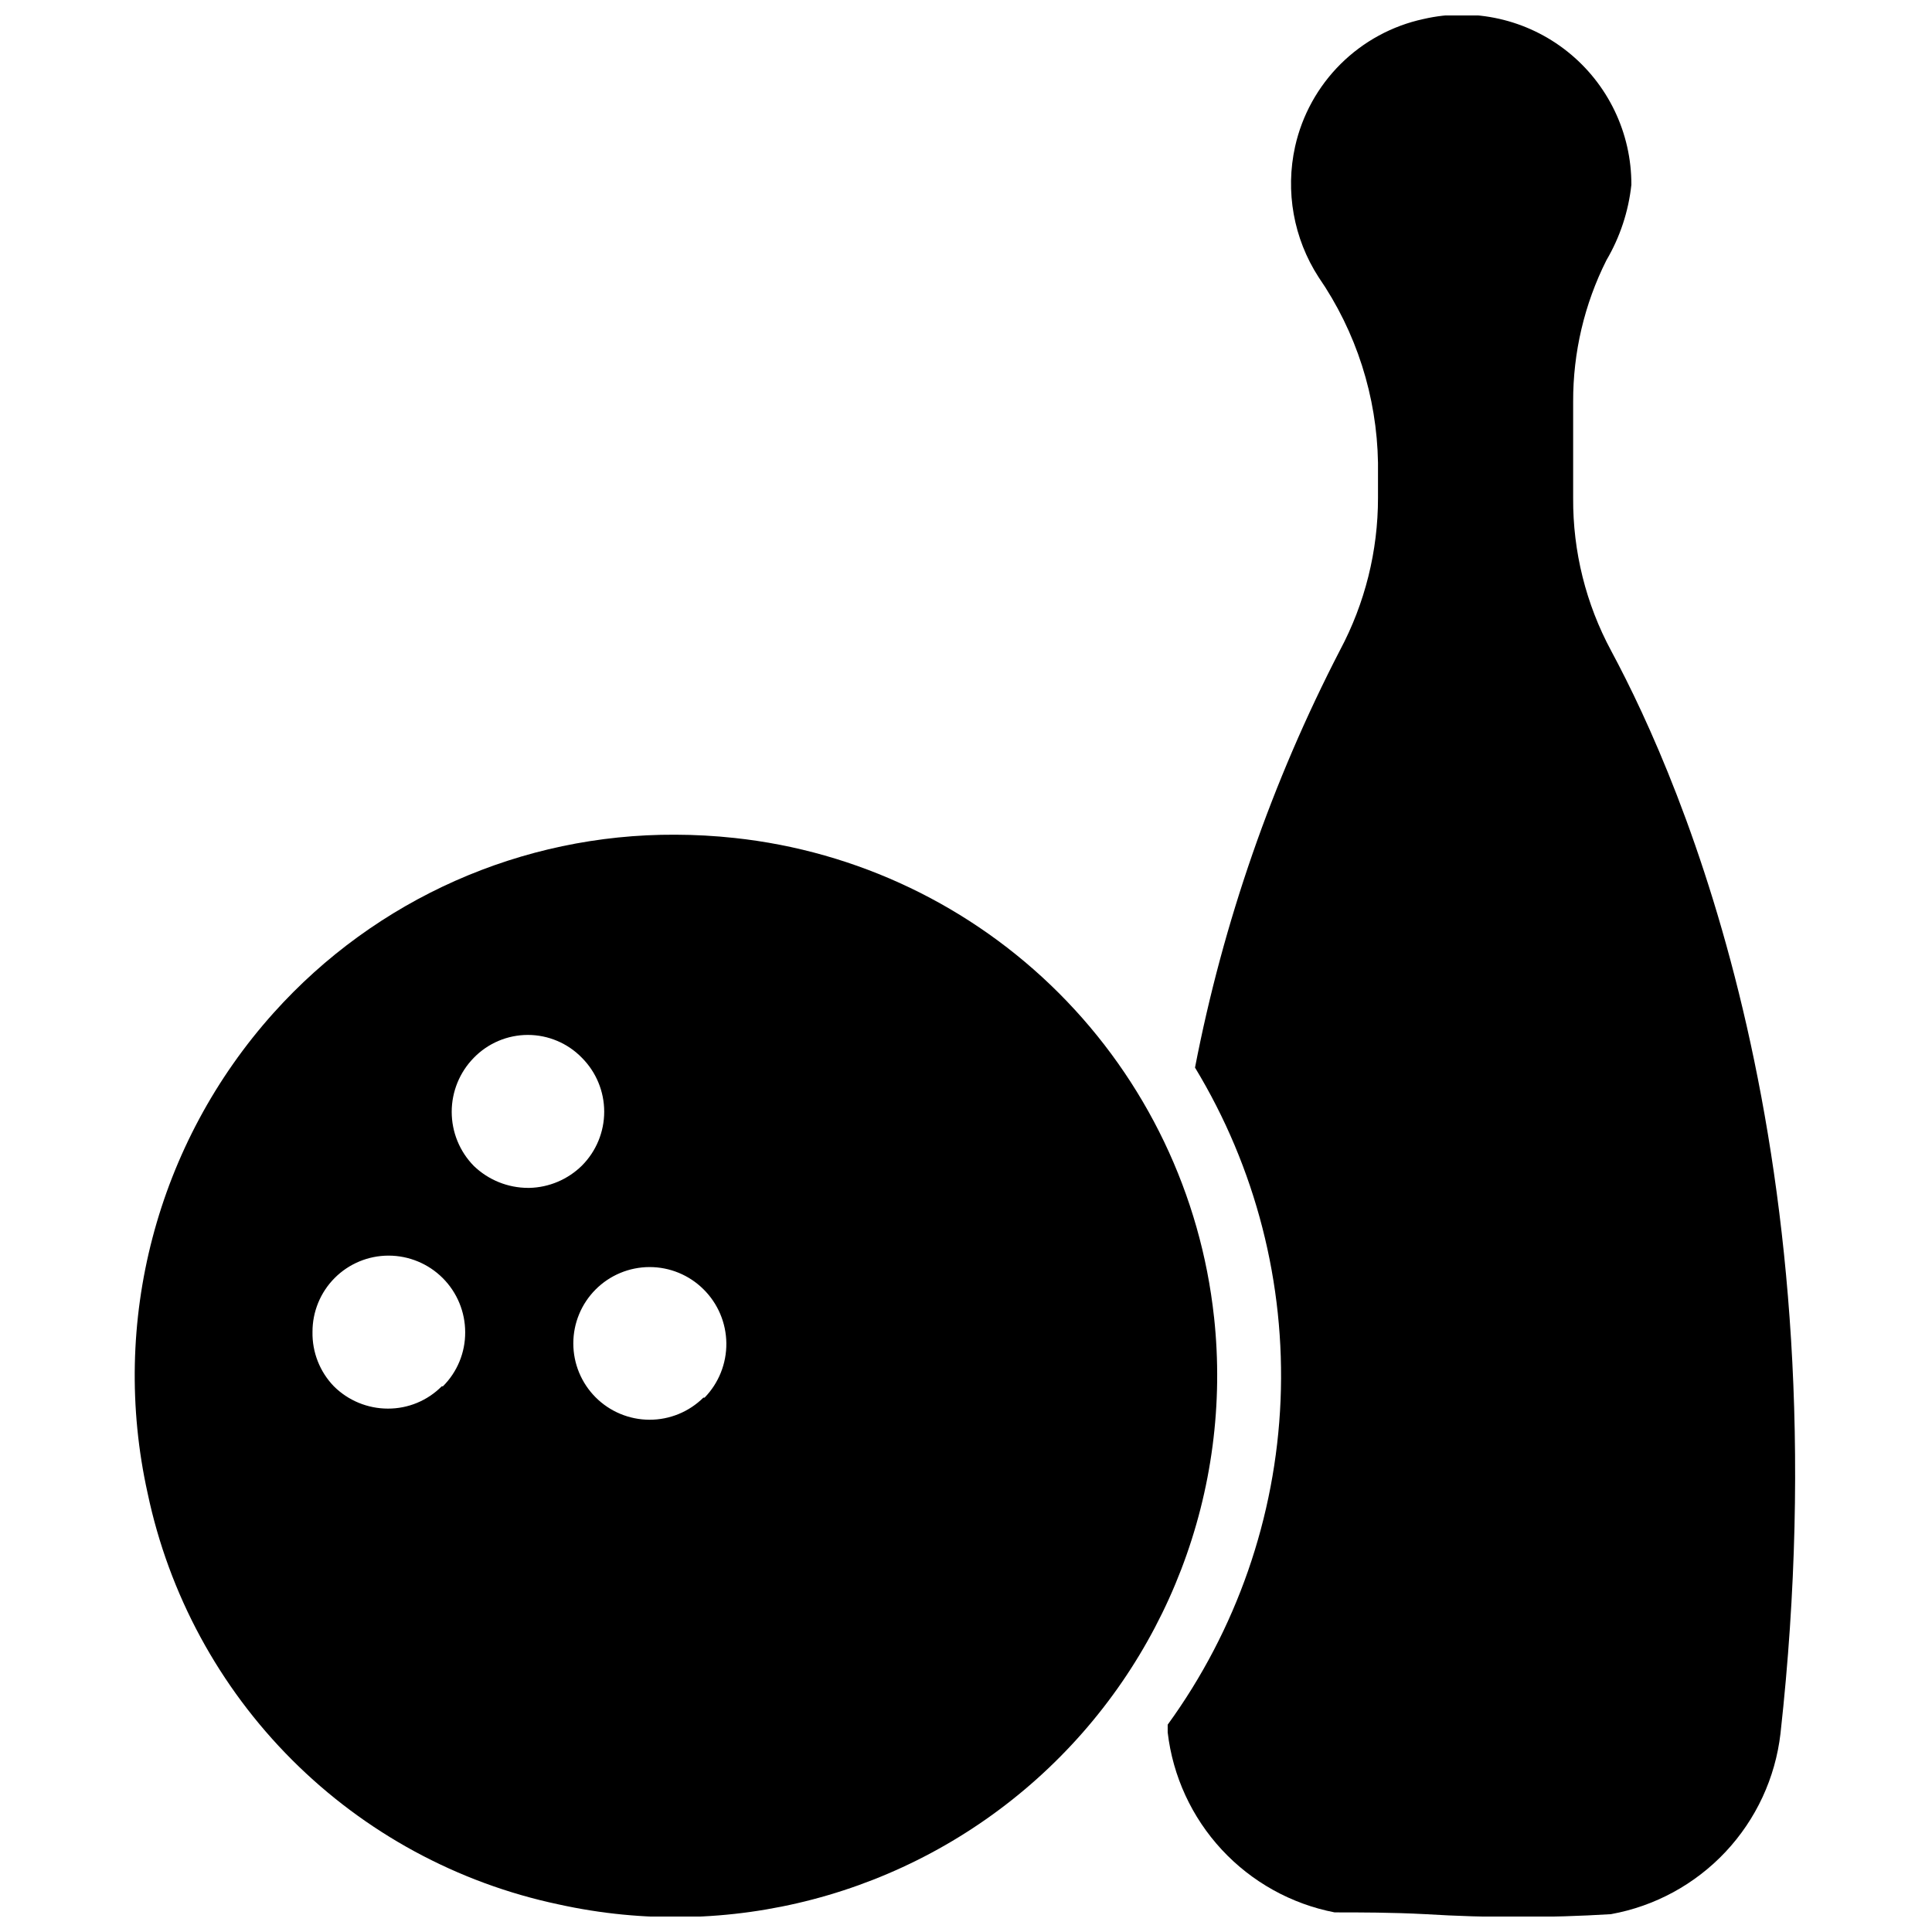
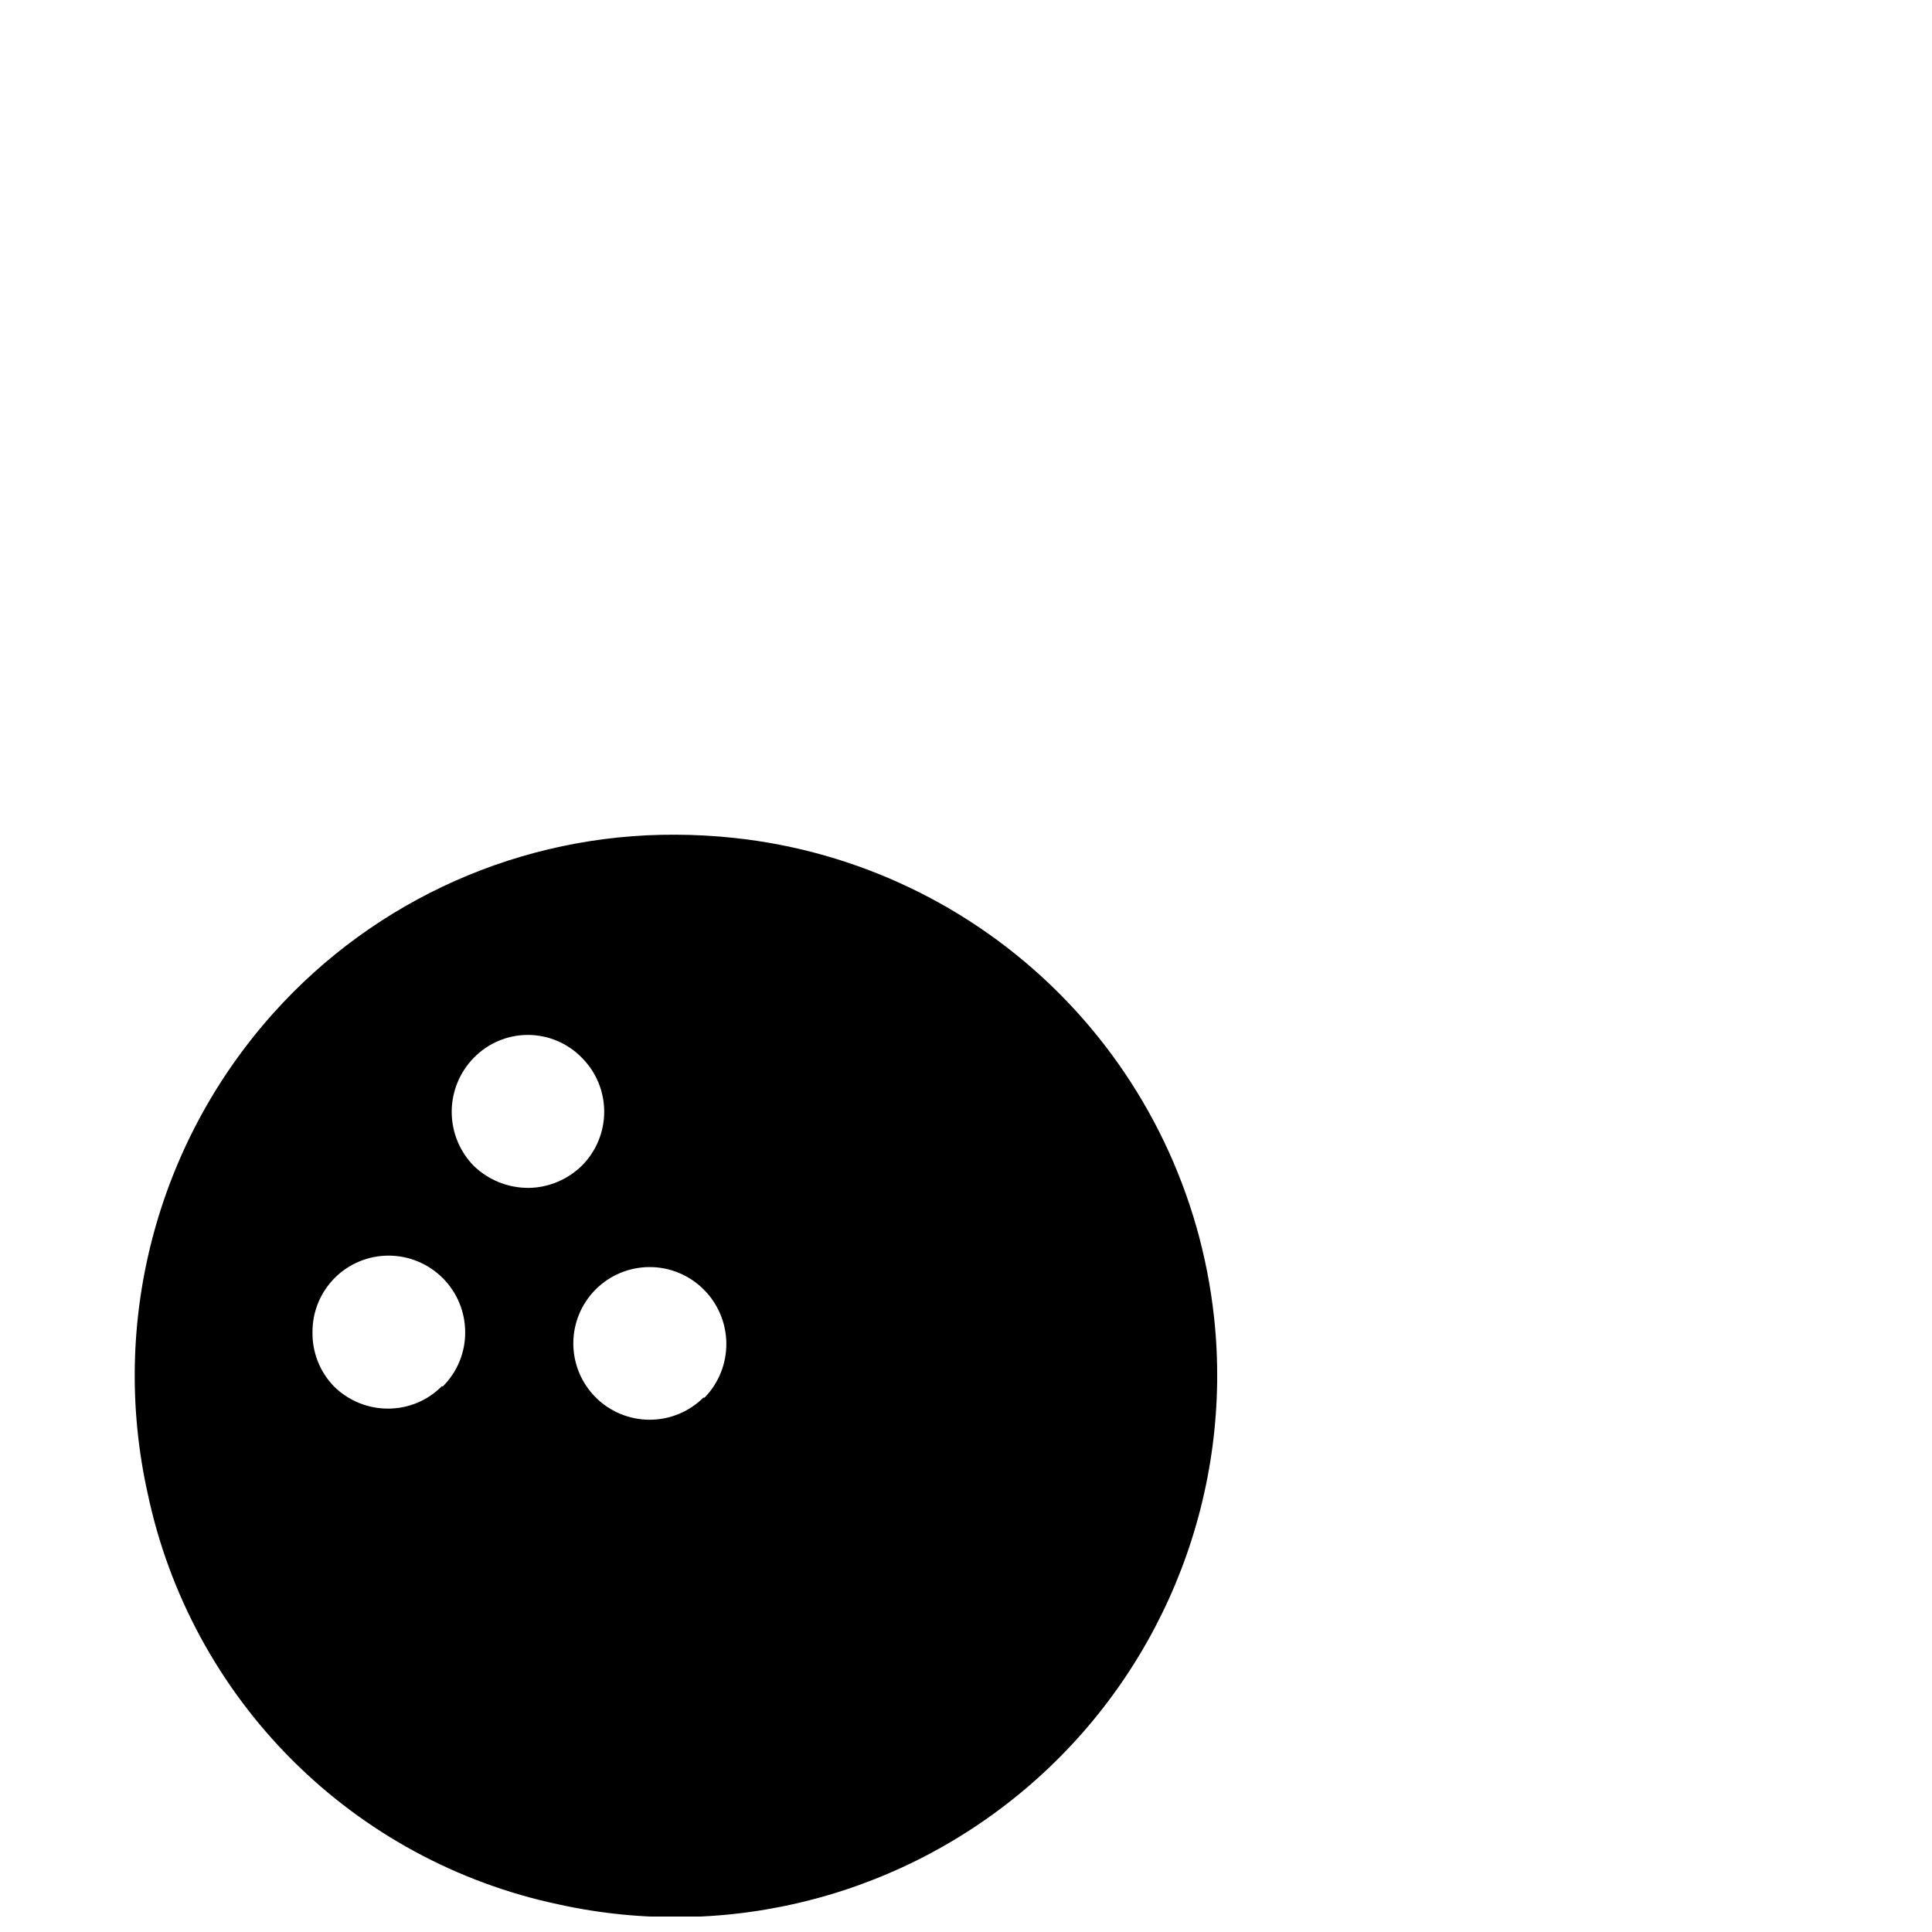
<svg xmlns="http://www.w3.org/2000/svg" width="800px" height="800px" version="1.1" viewBox="144 144 512 512">
  <defs>
    <clipPath id="b">
-       <path d="m453 148.09h167v503.81h-167z" />
+       <path d="m453 148.09h167v503.81h-167" />
    </clipPath>
    <clipPath id="a">
      <path d="m179 365h288v286.9h-288z" />
    </clipPath>
  </defs>
  <g>
    <g clip-path="url(#b)">
-       <path d="m570.98 316.48c-6.699-12.43-10.164-26.344-10.078-40.461v-25.586c-0.043-13.008 2.977-25.848 8.816-37.469 3.598-6.121 5.852-12.938 6.613-19.996 0.043-13.73-6.195-26.73-16.93-35.289-10.738-8.559-24.797-11.738-38.176-8.637-8.301 1.793-15.914 5.93-21.941 11.914-6.023 5.984-10.211 13.566-12.066 21.855-2.644 11.914-0.406 24.391 6.219 34.637 9.98 14.492 15.457 31.609 15.746 49.199v9.289c0.008 14.086-3.449 27.957-10.078 40.387-18.016 34.844-30.953 72.09-38.414 110.6 16.074 26.512 23.957 57.18 22.672 88.156-1.289 30.977-11.695 60.887-29.914 85.973v2.047c1.355 11.617 6.375 22.5 14.328 31.078 7.953 8.574 18.43 14.398 29.914 16.625 6.691 0 15.191 0 24.09 0.473h-0.004c16.359 1 32.766 1 49.121 0 11.637-2.102 22.289-7.887 30.383-16.504 8.094-8.621 13.203-19.613 14.566-31.359 16.926-152.79-25.82-251.51-44.867-286.93z" />
-     </g>
+       </g>
    <g clip-path="url(#a)">
      <path d="m465.73 493.05c-3.512-32.484-18.031-62.793-41.141-85.891-23.113-23.094-53.426-37.594-85.914-41.086-5.231-0.566-10.484-0.855-15.746-0.867-40.594-0.18-79.328 17.008-106.43 47.234-31.008 34.559-43.438 81.961-33.375 127.29 5.633 26.758 18.926 51.301 38.254 70.645s43.863 32.652 70.617 38.305c45.148 9.977 92.34-2.402 126.79-33.254 34.441-30.852 51.918-76.402 46.949-122.38zm-204.67 18.344v-0.004c-3.769 3.797-8.902 5.922-14.25 5.906-5.367 0-10.52-2.121-14.328-5.906-3.731-3.856-5.769-9.039-5.668-14.406-0.02-5.356 2.094-10.504 5.875-14.301 3.781-3.797 8.922-5.93 14.277-5.93 5.387 0 10.555 2.141 14.363 5.949 3.809 3.809 5.949 8.977 5.949 14.363 0.027 5.371-2.098 10.531-5.906 14.324zm22.906-52.586v-0.004c-5.375-0.004-10.539-2.094-14.406-5.824-3.75-3.824-5.852-8.969-5.852-14.328 0-5.356 2.102-10.5 5.852-14.324 3.762-3.871 8.93-6.059 14.328-6.062 5.398 0.004 10.566 2.191 14.328 6.062 3.781 3.793 5.906 8.93 5.906 14.285 0 5.359-2.125 10.496-5.906 14.289-3.727 3.668-8.707 5.781-13.934 5.902zm46.445 55.578v-0.004c-3.805 3.769-8.945 5.879-14.301 5.863-5.356-0.016-10.488-2.152-14.27-5.945s-5.906-8.93-5.906-14.285 2.125-10.492 5.906-14.285c3.781-3.793 8.914-5.93 14.27-5.945s10.496 2.094 14.301 5.863c3.836 3.777 6.019 8.922 6.078 14.305 0.059 5.383-2.012 10.57-5.762 14.43z" />
    </g>
  </g>
</svg>